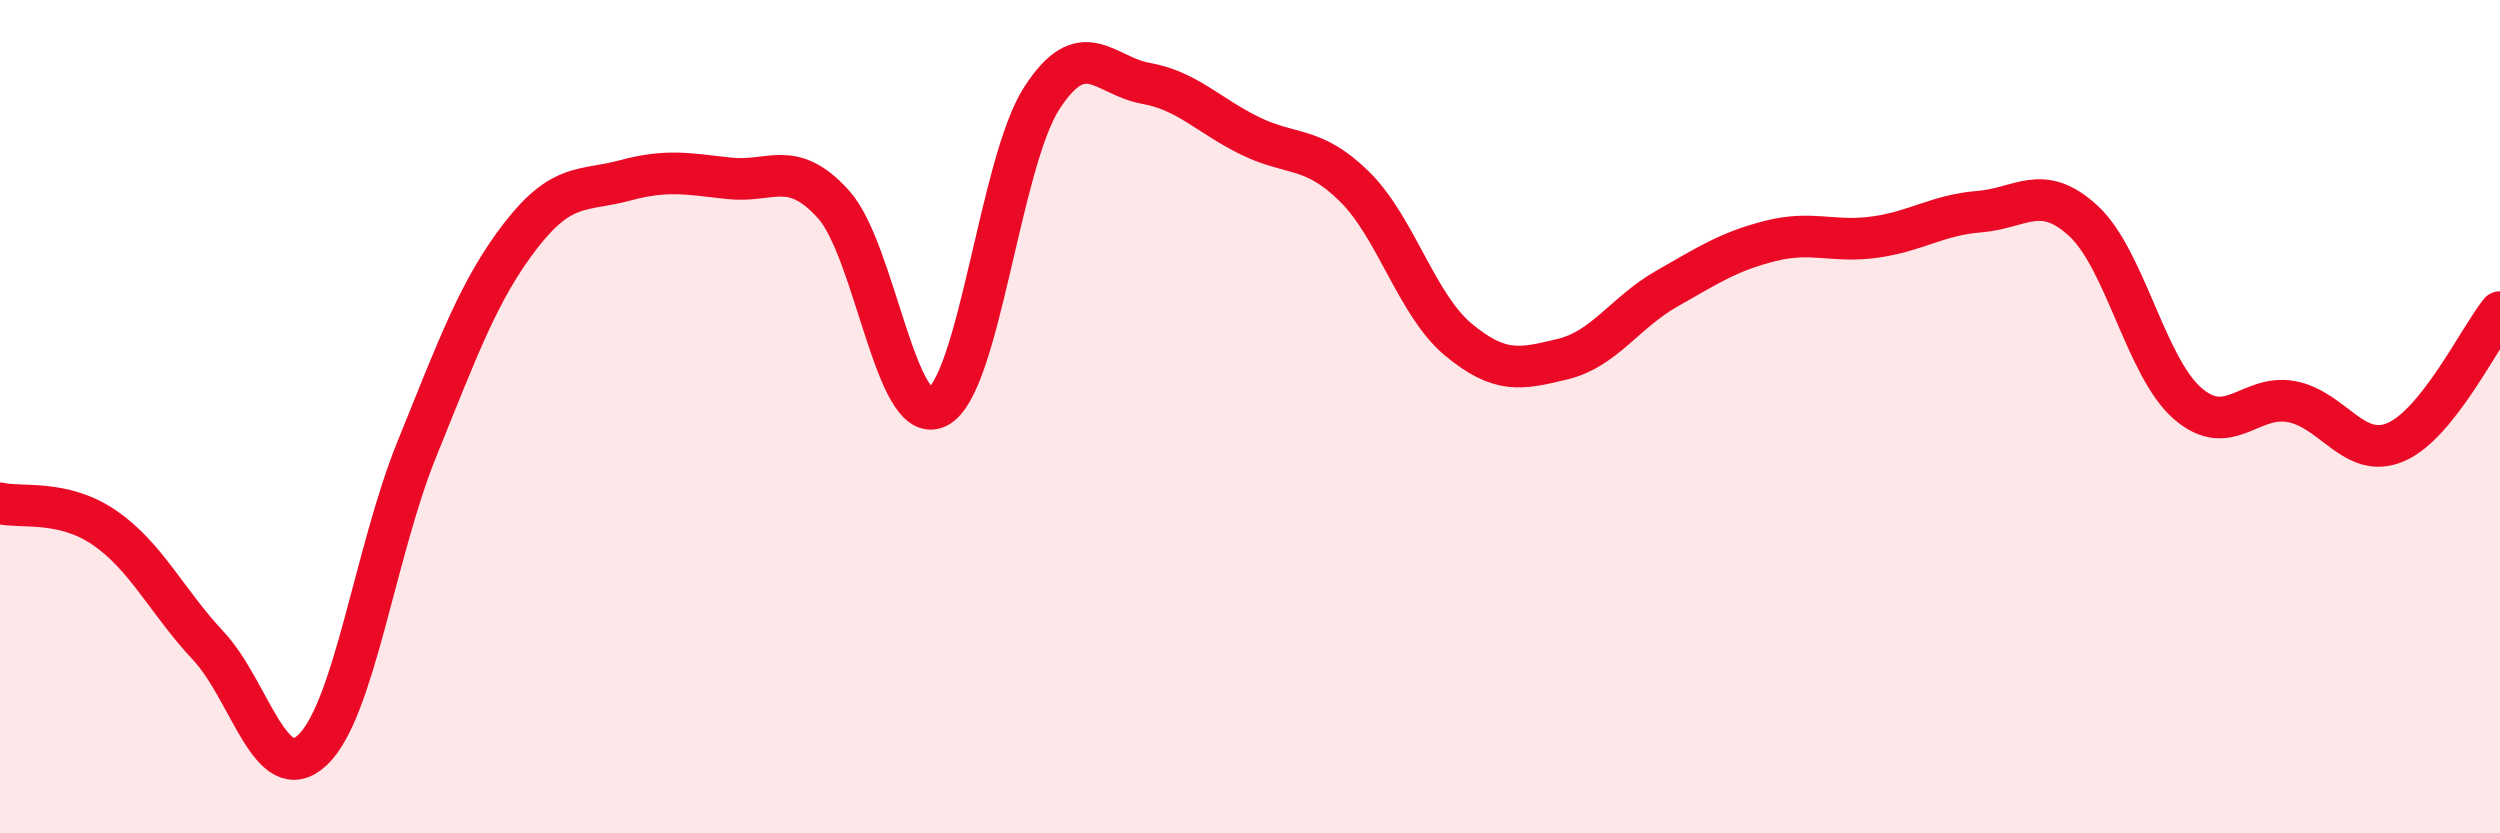
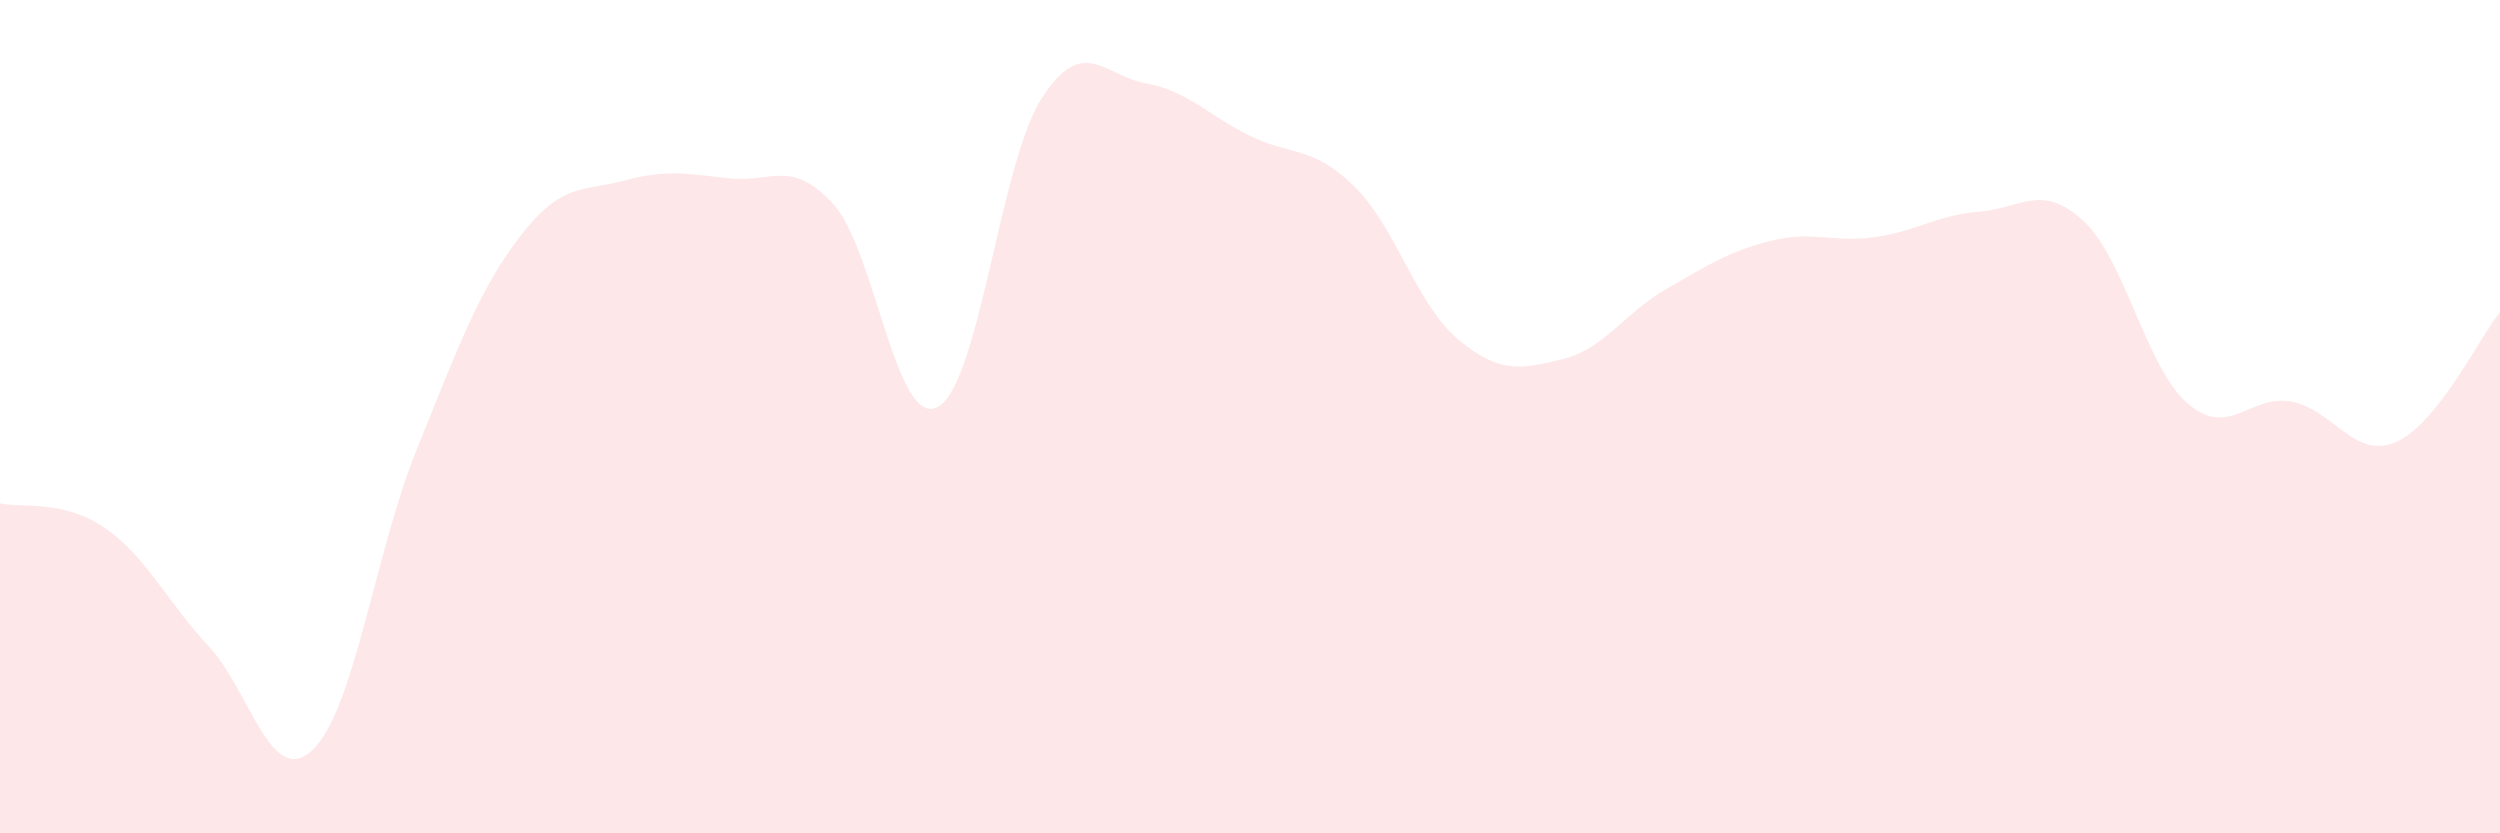
<svg xmlns="http://www.w3.org/2000/svg" width="60" height="20" viewBox="0 0 60 20">
  <path d="M 0,12.08 C 0.5,12.2 1.5,11.98 2.5,12.66 C 3.5,13.34 4,14.43 5,15.5 C 6,16.57 6.5,18.94 7.5,18 C 8.5,17.06 9,13.26 10,10.79 C 11,8.32 11.5,6.94 12.5,5.65 C 13.5,4.36 14,4.6 15,4.33 C 16,4.06 16.5,4.17 17.5,4.28 C 18.5,4.39 19,3.8 20,4.9 C 21,6 21.5,10.28 22.5,9.77 C 23.5,9.26 24,3.91 25,2.36 C 26,0.81 26.5,1.82 27.5,2 C 28.5,2.18 29,2.77 30,3.26 C 31,3.75 31.5,3.49 32.5,4.47 C 33.5,5.45 34,7.32 35,8.15 C 36,8.98 36.5,8.86 37.5,8.62 C 38.5,8.38 39,7.5 40,6.93 C 41,6.36 41.5,6.03 42.5,5.78 C 43.5,5.53 44,5.83 45,5.69 C 46,5.55 46.5,5.16 47.5,5.08 C 48.5,5 49,4.38 50,5.3 C 51,6.22 51.5,8.81 52.5,9.68 C 53.5,10.55 54,9.45 55,9.64 C 56,9.83 56.5,11.04 57.5,10.61 C 58.5,10.18 59.5,8.11 60,7.49L60 20L0 20Z" fill="#EB0A25" opacity="0.1" stroke-linecap="round" stroke-linejoin="round" />
-   <path d="M 0,12.08 C 0.5,12.2 1.5,11.98 2.5,12.66 C 3.5,13.34 4,14.43 5,15.5 C 6,16.57 6.5,18.94 7.5,18 C 8.5,17.06 9,13.26 10,10.79 C 11,8.32 11.5,6.94 12.5,5.65 C 13.5,4.36 14,4.6 15,4.33 C 16,4.06 16.5,4.17 17.5,4.28 C 18.5,4.39 19,3.8 20,4.9 C 21,6 21.5,10.28 22.5,9.77 C 23.5,9.26 24,3.91 25,2.36 C 26,0.81 26.5,1.82 27.5,2 C 28.5,2.18 29,2.77 30,3.26 C 31,3.75 31.5,3.49 32.5,4.47 C 33.5,5.45 34,7.32 35,8.15 C 36,8.98 36.5,8.86 37.5,8.62 C 38.5,8.38 39,7.5 40,6.93 C 41,6.36 41.5,6.03 42.5,5.78 C 43.5,5.53 44,5.83 45,5.69 C 46,5.55 46.5,5.16 47.5,5.08 C 48.5,5 49,4.38 50,5.3 C 51,6.22 51.5,8.81 52.5,9.68 C 53.5,10.55 54,9.45 55,9.64 C 56,9.83 56.5,11.04 57.5,10.61 C 58.5,10.18 59.5,8.11 60,7.49" stroke="#EB0A25" stroke-width="1" fill="none" stroke-linecap="round" stroke-linejoin="round" />
</svg>